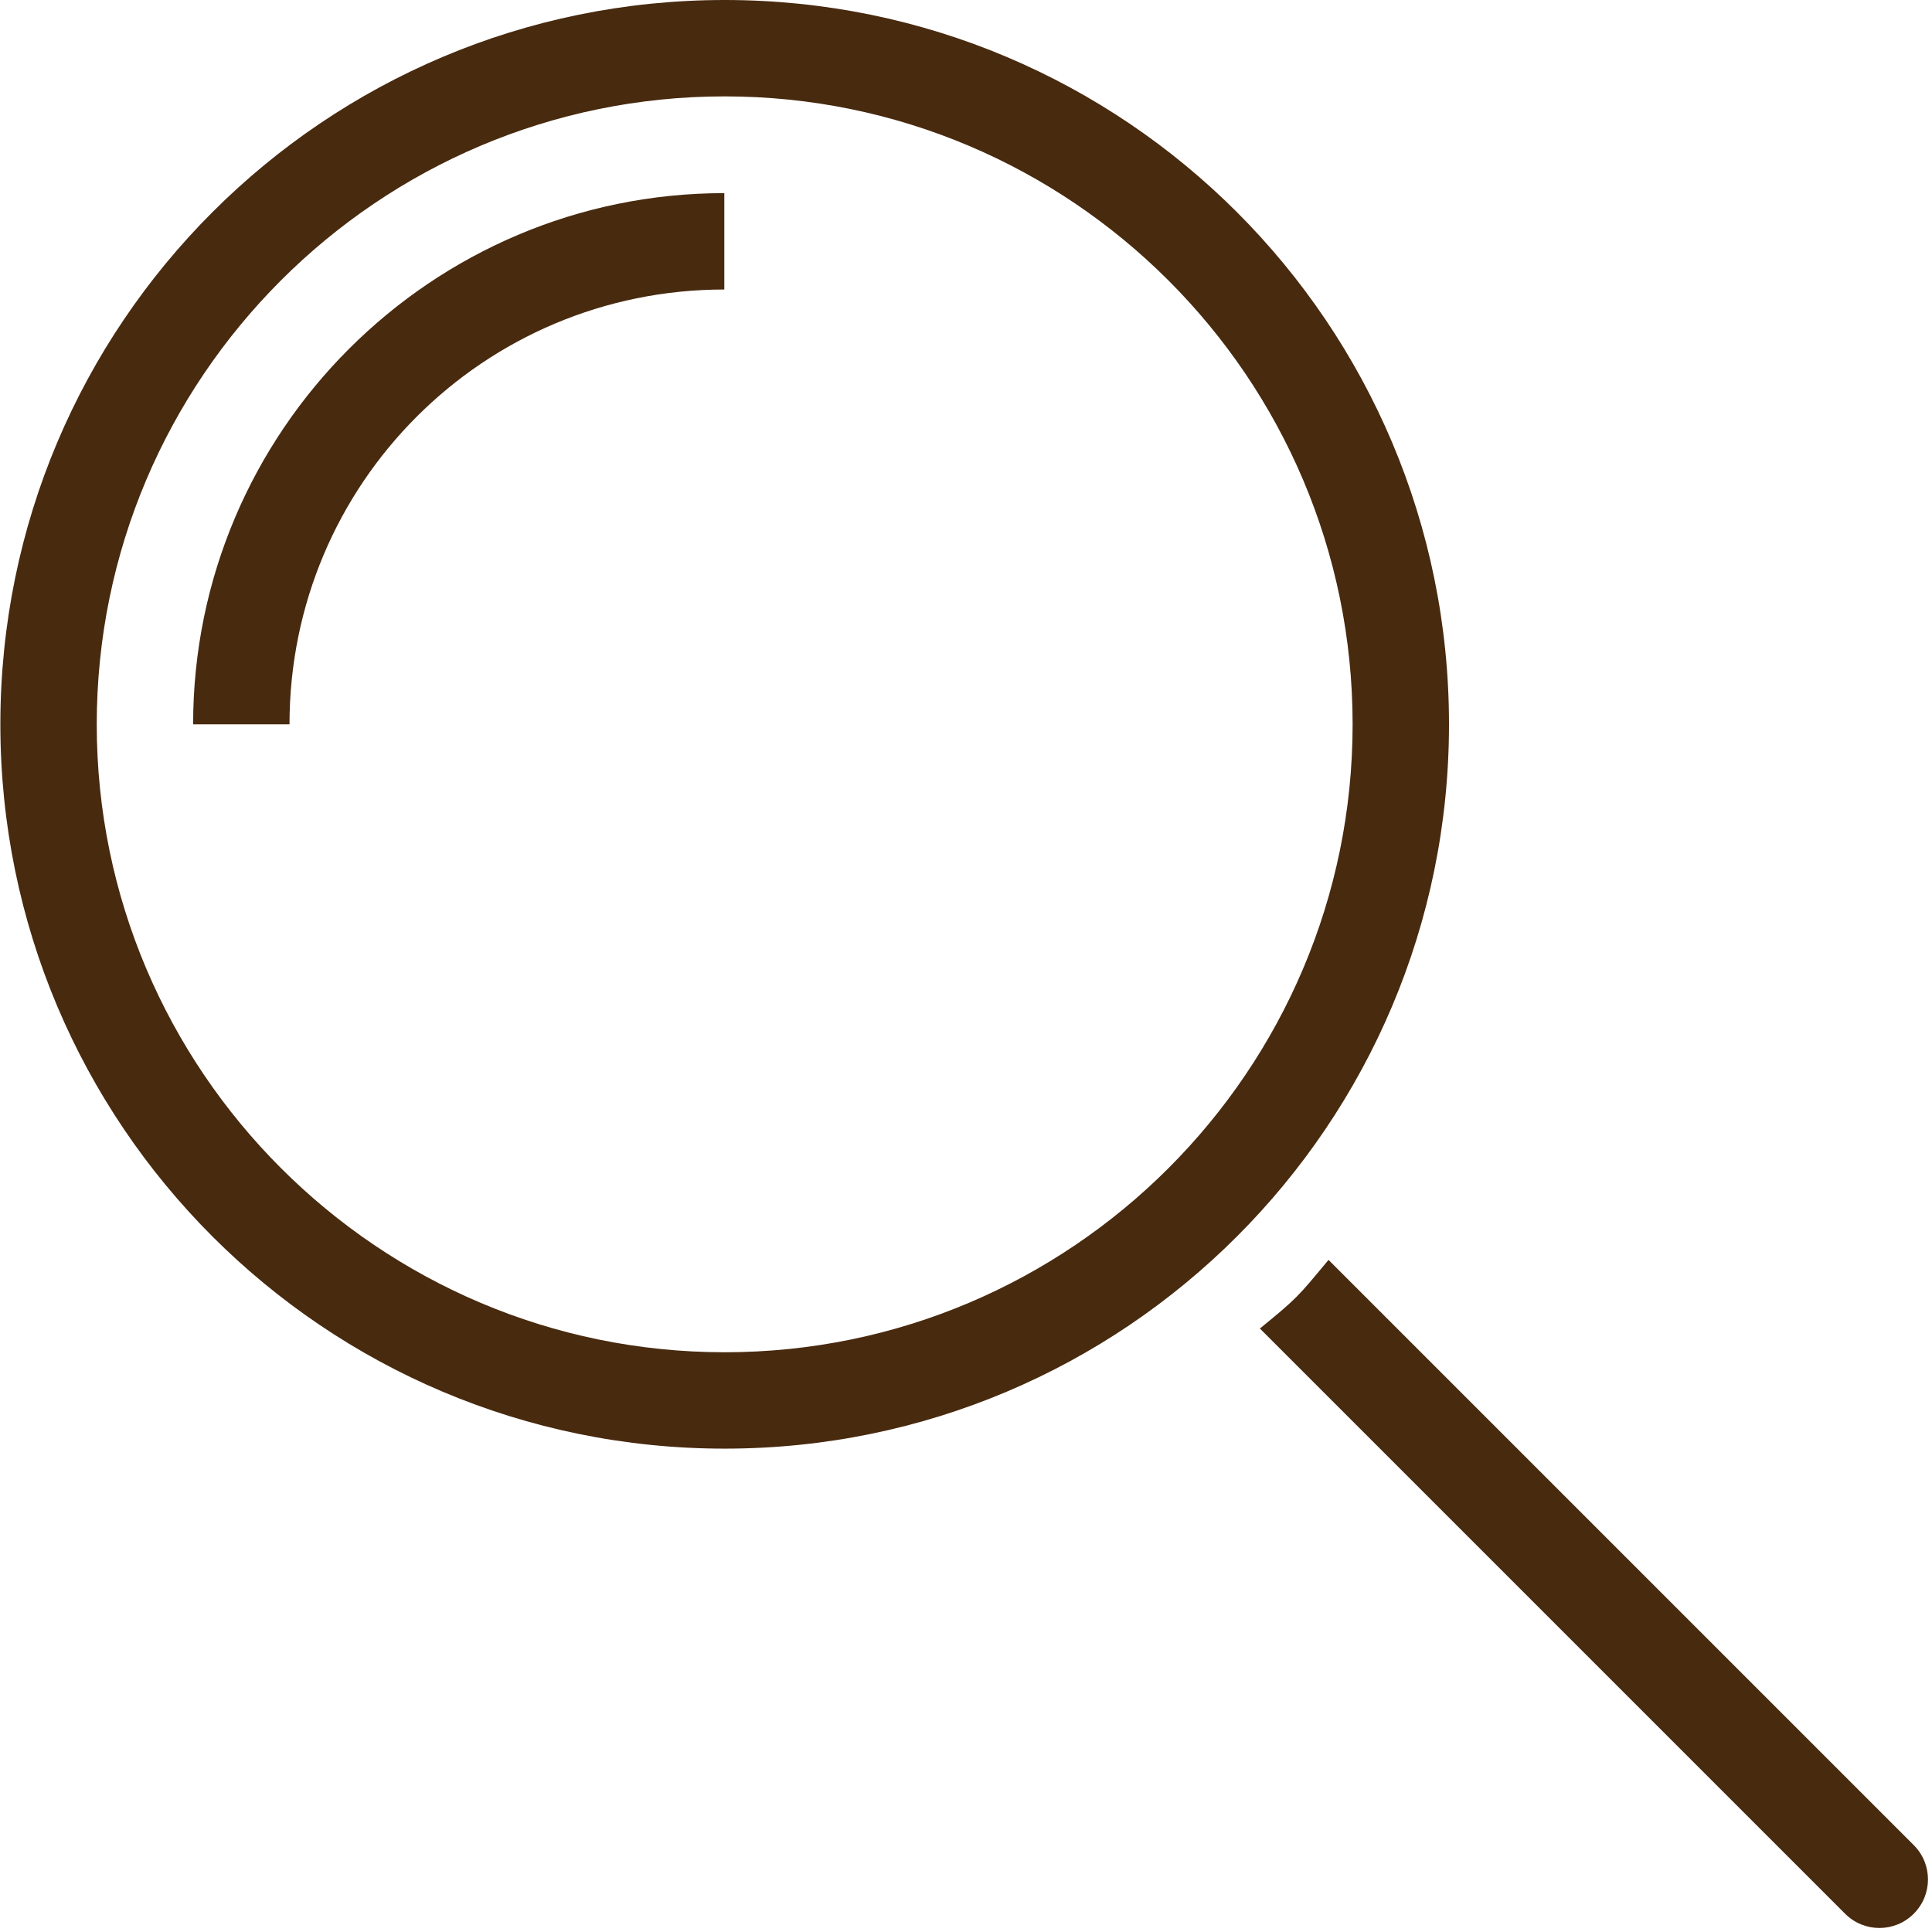
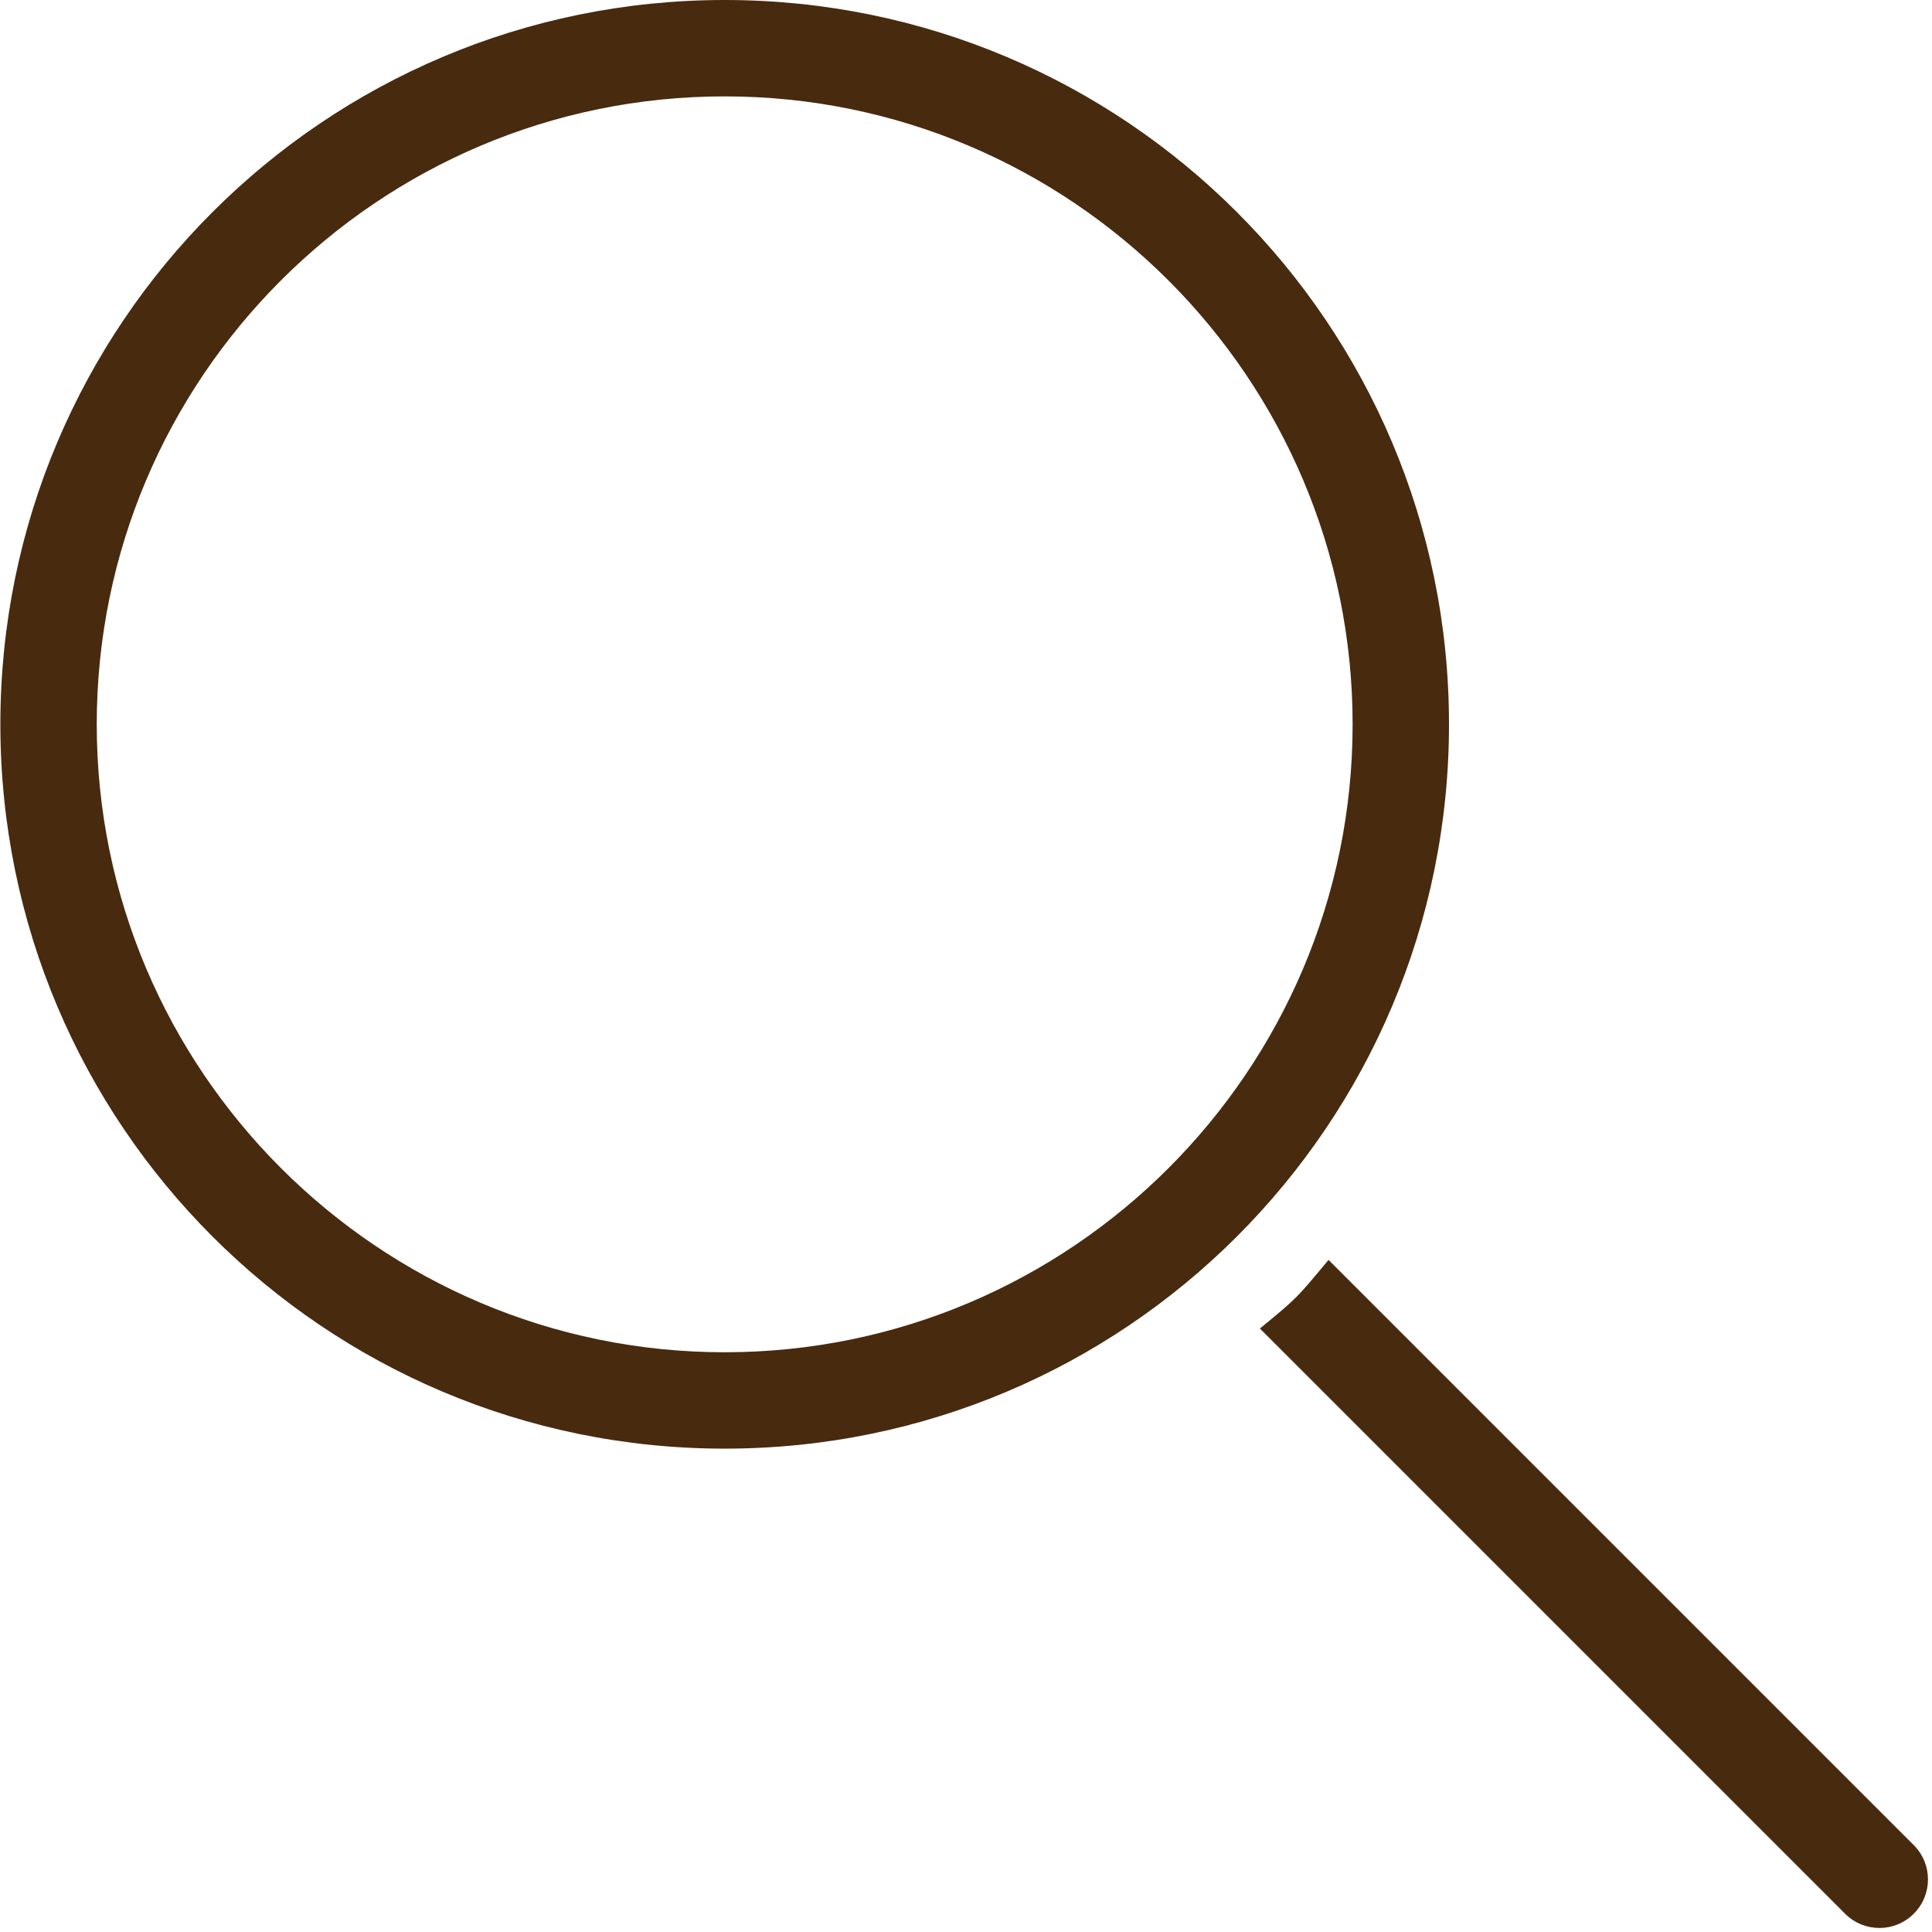
<svg xmlns="http://www.w3.org/2000/svg" width="20" height="20" version="1.1" viewBox="0 0 5.292 5.292">
  <defs>
    <style>.cls-1{fill:#482a0f;}</style>
  </defs>
  <path class="cls-1" d="m3.969 1.984c0-1.096-0.888-1.984-1.984-1.984-1.096 0-1.984 0.888-1.984 1.984 0 1.096 0.888 1.984 1.984 1.984 1.096 0 1.984-0.888 1.984-1.984m-1.984 1.72c-0.948 0-1.72-0.772-1.72-1.72 0-0.948 0.771-1.72 1.72-1.72 0.948 0 1.72 0.771 1.72 1.72 0 0.948-0.771 1.72-1.72 1.72" />
-   <path class="cls-1" d="m1.984 0.529c-0.802-4e-8 -1.455 0.653-1.455 1.455h0.264c-2e-8 -0.659 0.532-1.191 1.191-1.191v-0.264z" />
  <path class="cls-1" d="m3.451 3.639 1.603 1.603c0.052 0.052 0.136 0.052 0.188 0 0.052-0.052 0.052-0.136 0-0.188l-1.603-1.603c-0.085 0.102-0.084 0.103-0.188 0.188z" />
</svg>